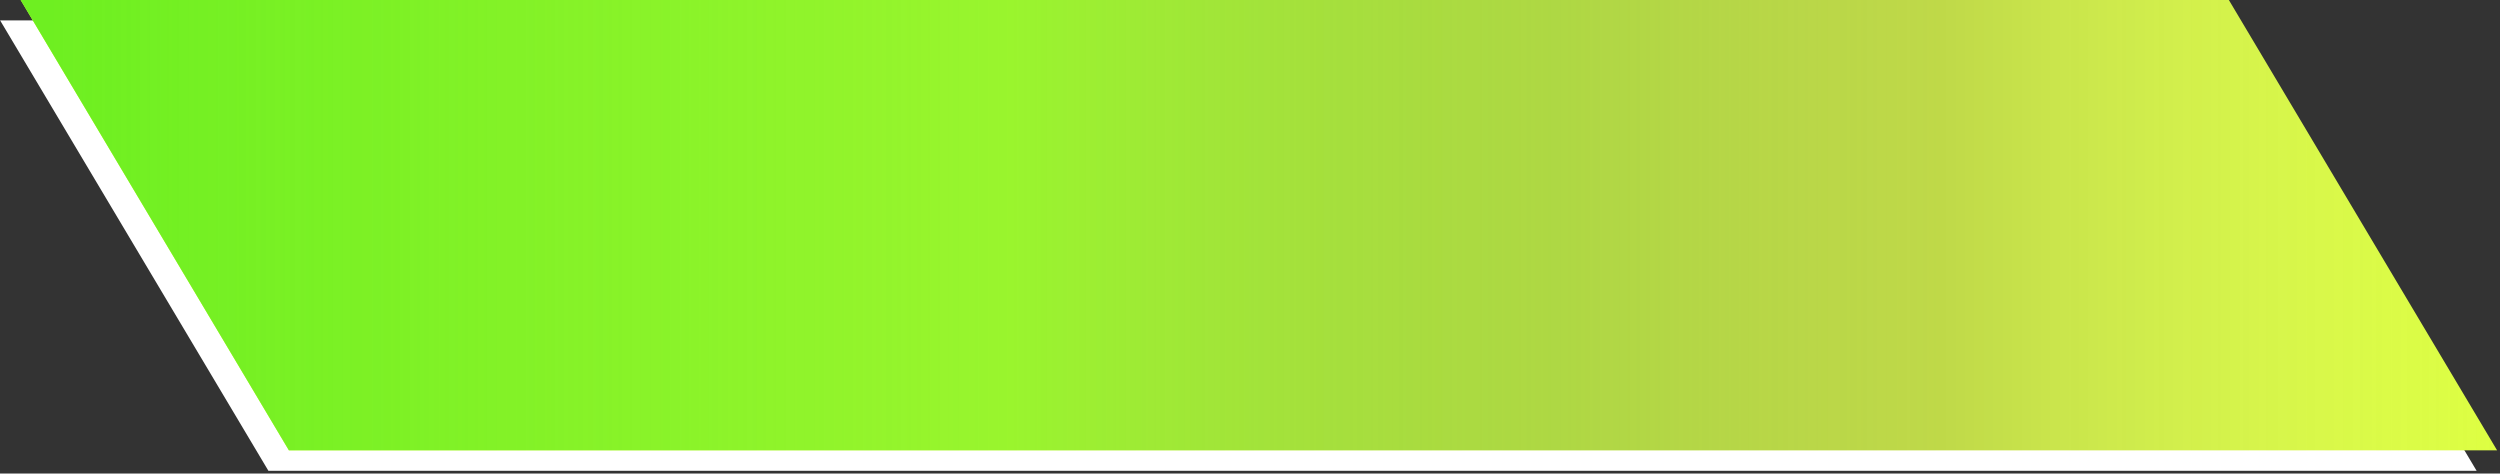
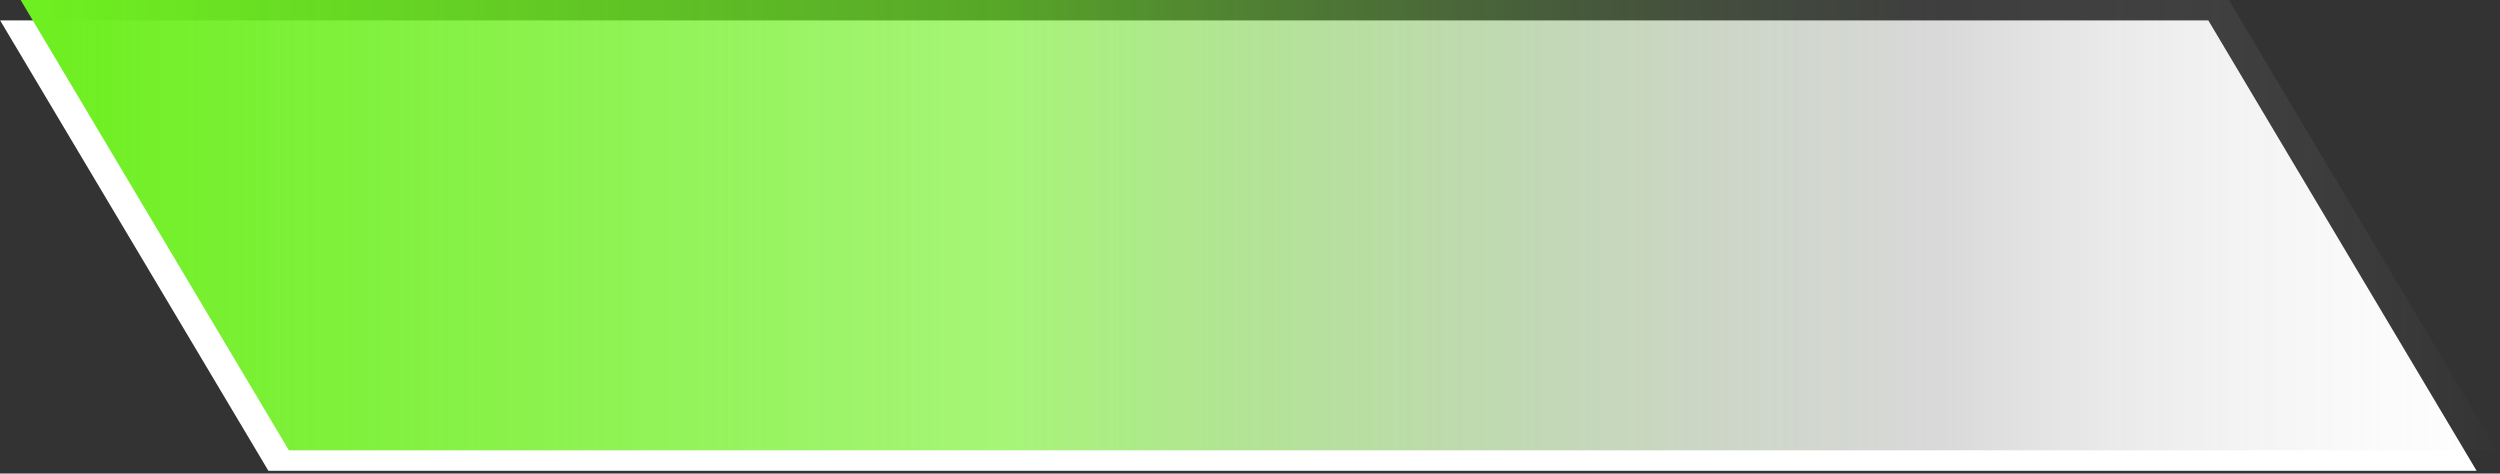
<svg xmlns="http://www.w3.org/2000/svg" width="227px" height="43px">
  <rect width="100%" height="100%" fill="#333333" stroke="none" />
  <defs>
    <linearGradient id="PSgrad_0" x1="0%" x2="100%" y1="0%" y2="0%">
      <stop offset="2%" stop-color="rgb(110,239,33)" stop-opacity="1" />
      <stop offset="40%" stop-color="rgb(110,239,33)" stop-opacity="0.61" />
      <stop offset="77%" stop-color="rgb(97,97,97)" stop-opacity="0.24" />
      <stop offset="100%" stop-color="rgb(204,204,204)" stop-opacity="0" />
    </linearGradient>
  </defs>
  <path fill-rule="evenodd" fill="rgb(255, 255, 255)" d="M0.012,1.854 L200.516,1.854 L224.876,42.747 L24.371,42.747 L0.012,1.854 Z" />
-   <path fill-rule="evenodd" fill="rgb(221, 255, 65)" d="M1.871,-0.005 L202.375,-0.005 L226.735,40.888 L26.230,40.888 L1.871,-0.005 Z" />
  <path fill="url(#PSgrad_0)" d="M1.871,-0.005 L202.375,-0.005 L226.735,40.888 L26.230,40.888 L1.871,-0.005 Z" />
</svg>